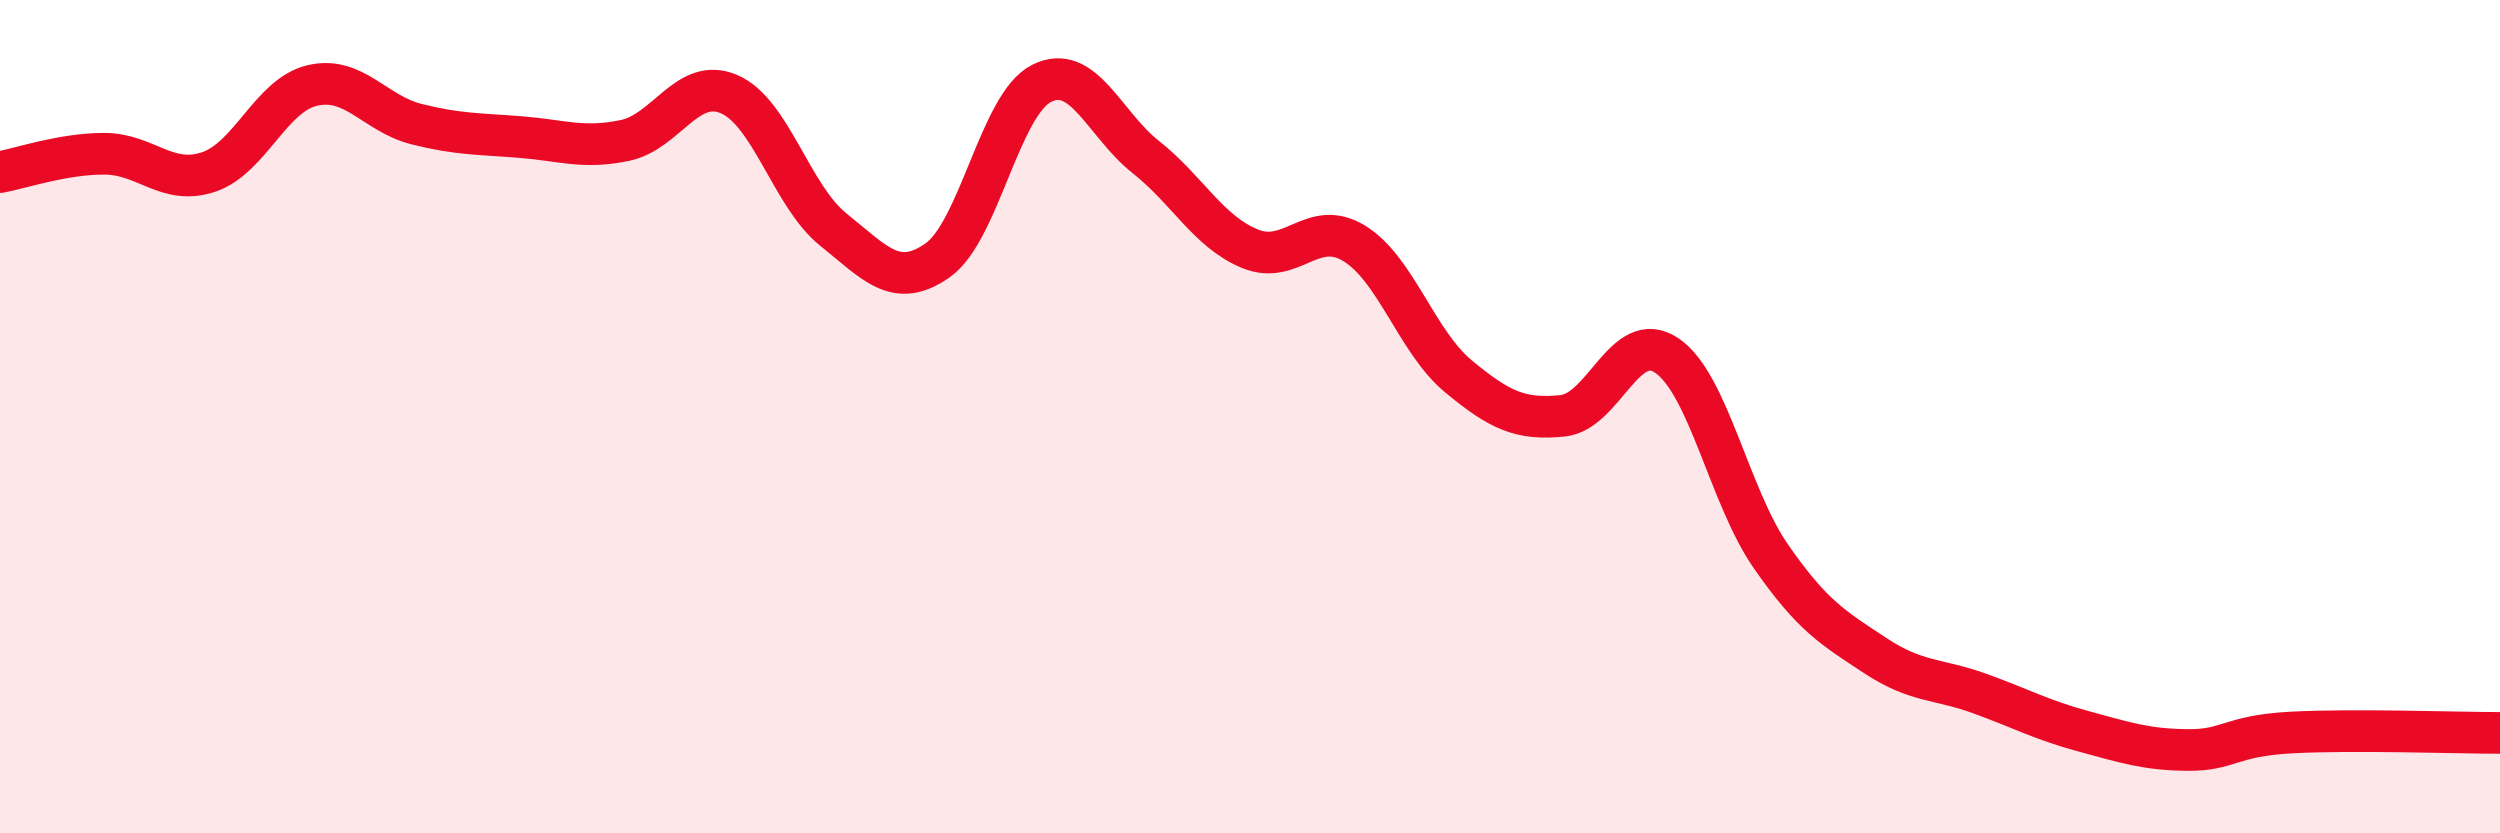
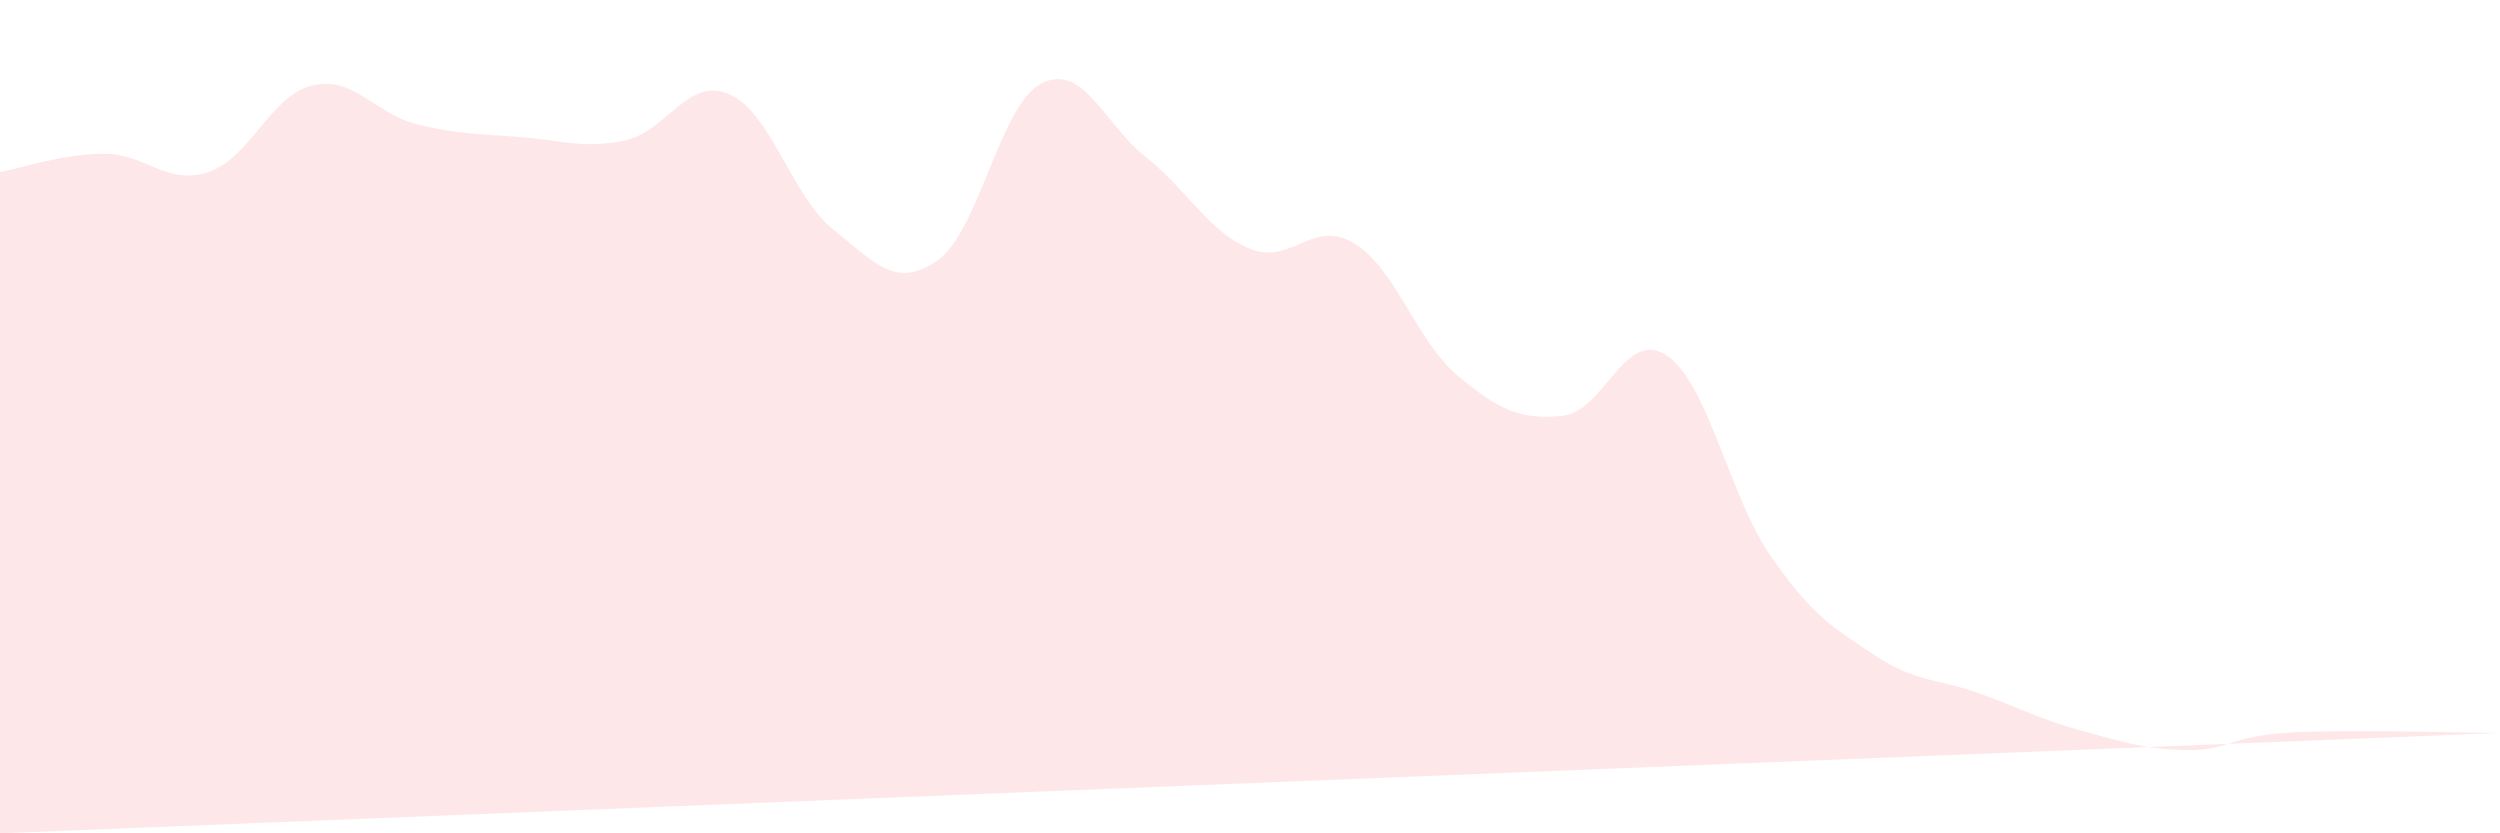
<svg xmlns="http://www.w3.org/2000/svg" width="60" height="20" viewBox="0 0 60 20">
-   <path d="M 0,4.13 C 0.5,4.04 1.5,3.69 2.5,3.69 C 3.5,3.69 4,4.46 5,4.13 C 6,3.8 6.5,2.28 7.5,2.05 C 8.5,1.82 9,2.73 10,2.98 C 11,3.23 11.5,3.21 12.5,3.29 C 13.5,3.37 14,3.58 15,3.37 C 16,3.16 16.5,1.83 17.5,2.26 C 18.5,2.69 19,4.71 20,5.51 C 21,6.31 21.5,6.95 22.5,6.25 C 23.5,5.55 24,2.5 25,2 C 26,1.5 26.5,2.98 27.5,3.77 C 28.5,4.56 29,5.56 30,5.97 C 31,6.38 31.5,5.23 32.5,5.84 C 33.5,6.45 34,8.2 35,9.03 C 36,9.86 36.5,10.08 37.5,9.98 C 38.5,9.88 39,7.86 40,8.53 C 41,9.2 41.5,11.91 42.5,13.35 C 43.5,14.79 44,15.07 45,15.73 C 46,16.39 46.5,16.28 47.5,16.64 C 48.5,17 49,17.28 50,17.55 C 51,17.82 51.5,17.99 52.5,18 C 53.5,18.01 53.5,17.66 55,17.58 C 56.5,17.5 59,17.59 60,17.59L60 20L0 20Z" fill="#EB0A25" opacity="0.1" stroke-linecap="round" stroke-linejoin="round" />
-   <path d="M 0,4.13 C 0.5,4.04 1.5,3.69 2.5,3.69 C 3.5,3.69 4,4.46 5,4.13 C 6,3.8 6.5,2.28 7.5,2.05 C 8.5,1.82 9,2.73 10,2.98 C 11,3.23 11.5,3.21 12.5,3.29 C 13.5,3.37 14,3.58 15,3.37 C 16,3.16 16.5,1.83 17.5,2.26 C 18.5,2.69 19,4.71 20,5.51 C 21,6.31 21.5,6.95 22.5,6.25 C 23.5,5.55 24,2.5 25,2 C 26,1.5 26.5,2.98 27.5,3.77 C 28.5,4.56 29,5.56 30,5.97 C 31,6.38 31.5,5.23 32.5,5.84 C 33.5,6.45 34,8.2 35,9.03 C 36,9.86 36.5,10.08 37.5,9.98 C 38.5,9.88 39,7.86 40,8.53 C 41,9.2 41.5,11.91 42.5,13.35 C 43.5,14.79 44,15.07 45,15.73 C 46,16.39 46.5,16.28 47.5,16.64 C 48.5,17 49,17.28 50,17.55 C 51,17.82 51.5,17.99 52.5,18 C 53.5,18.01 53.5,17.66 55,17.58 C 56.5,17.5 59,17.59 60,17.59" stroke="#EB0A25" stroke-width="1" fill="none" stroke-linecap="round" stroke-linejoin="round" />
+   <path d="M 0,4.13 C 0.5,4.04 1.5,3.69 2.5,3.69 C 3.5,3.69 4,4.46 5,4.13 C 6,3.8 6.5,2.28 7.5,2.05 C 8.5,1.82 9,2.73 10,2.98 C 11,3.23 11.5,3.21 12.5,3.29 C 13.5,3.37 14,3.58 15,3.37 C 16,3.16 16.5,1.83 17.5,2.26 C 18.5,2.69 19,4.71 20,5.51 C 21,6.31 21.5,6.95 22.5,6.25 C 23.5,5.55 24,2.5 25,2 C 26,1.5 26.5,2.98 27.5,3.77 C 28.5,4.56 29,5.56 30,5.97 C 31,6.38 31.5,5.23 32.5,5.84 C 33.5,6.45 34,8.2 35,9.03 C 36,9.86 36.5,10.08 37.5,9.98 C 38.5,9.88 39,7.86 40,8.53 C 41,9.2 41.5,11.91 42.5,13.35 C 43.5,14.79 44,15.07 45,15.73 C 46,16.39 46.5,16.28 47.5,16.64 C 48.5,17 49,17.28 50,17.55 C 51,17.82 51.5,17.99 52.5,18 C 53.5,18.01 53.5,17.66 55,17.58 C 56.5,17.5 59,17.59 60,17.59L0 20Z" fill="#EB0A25" opacity="0.1" stroke-linecap="round" stroke-linejoin="round" />
</svg>